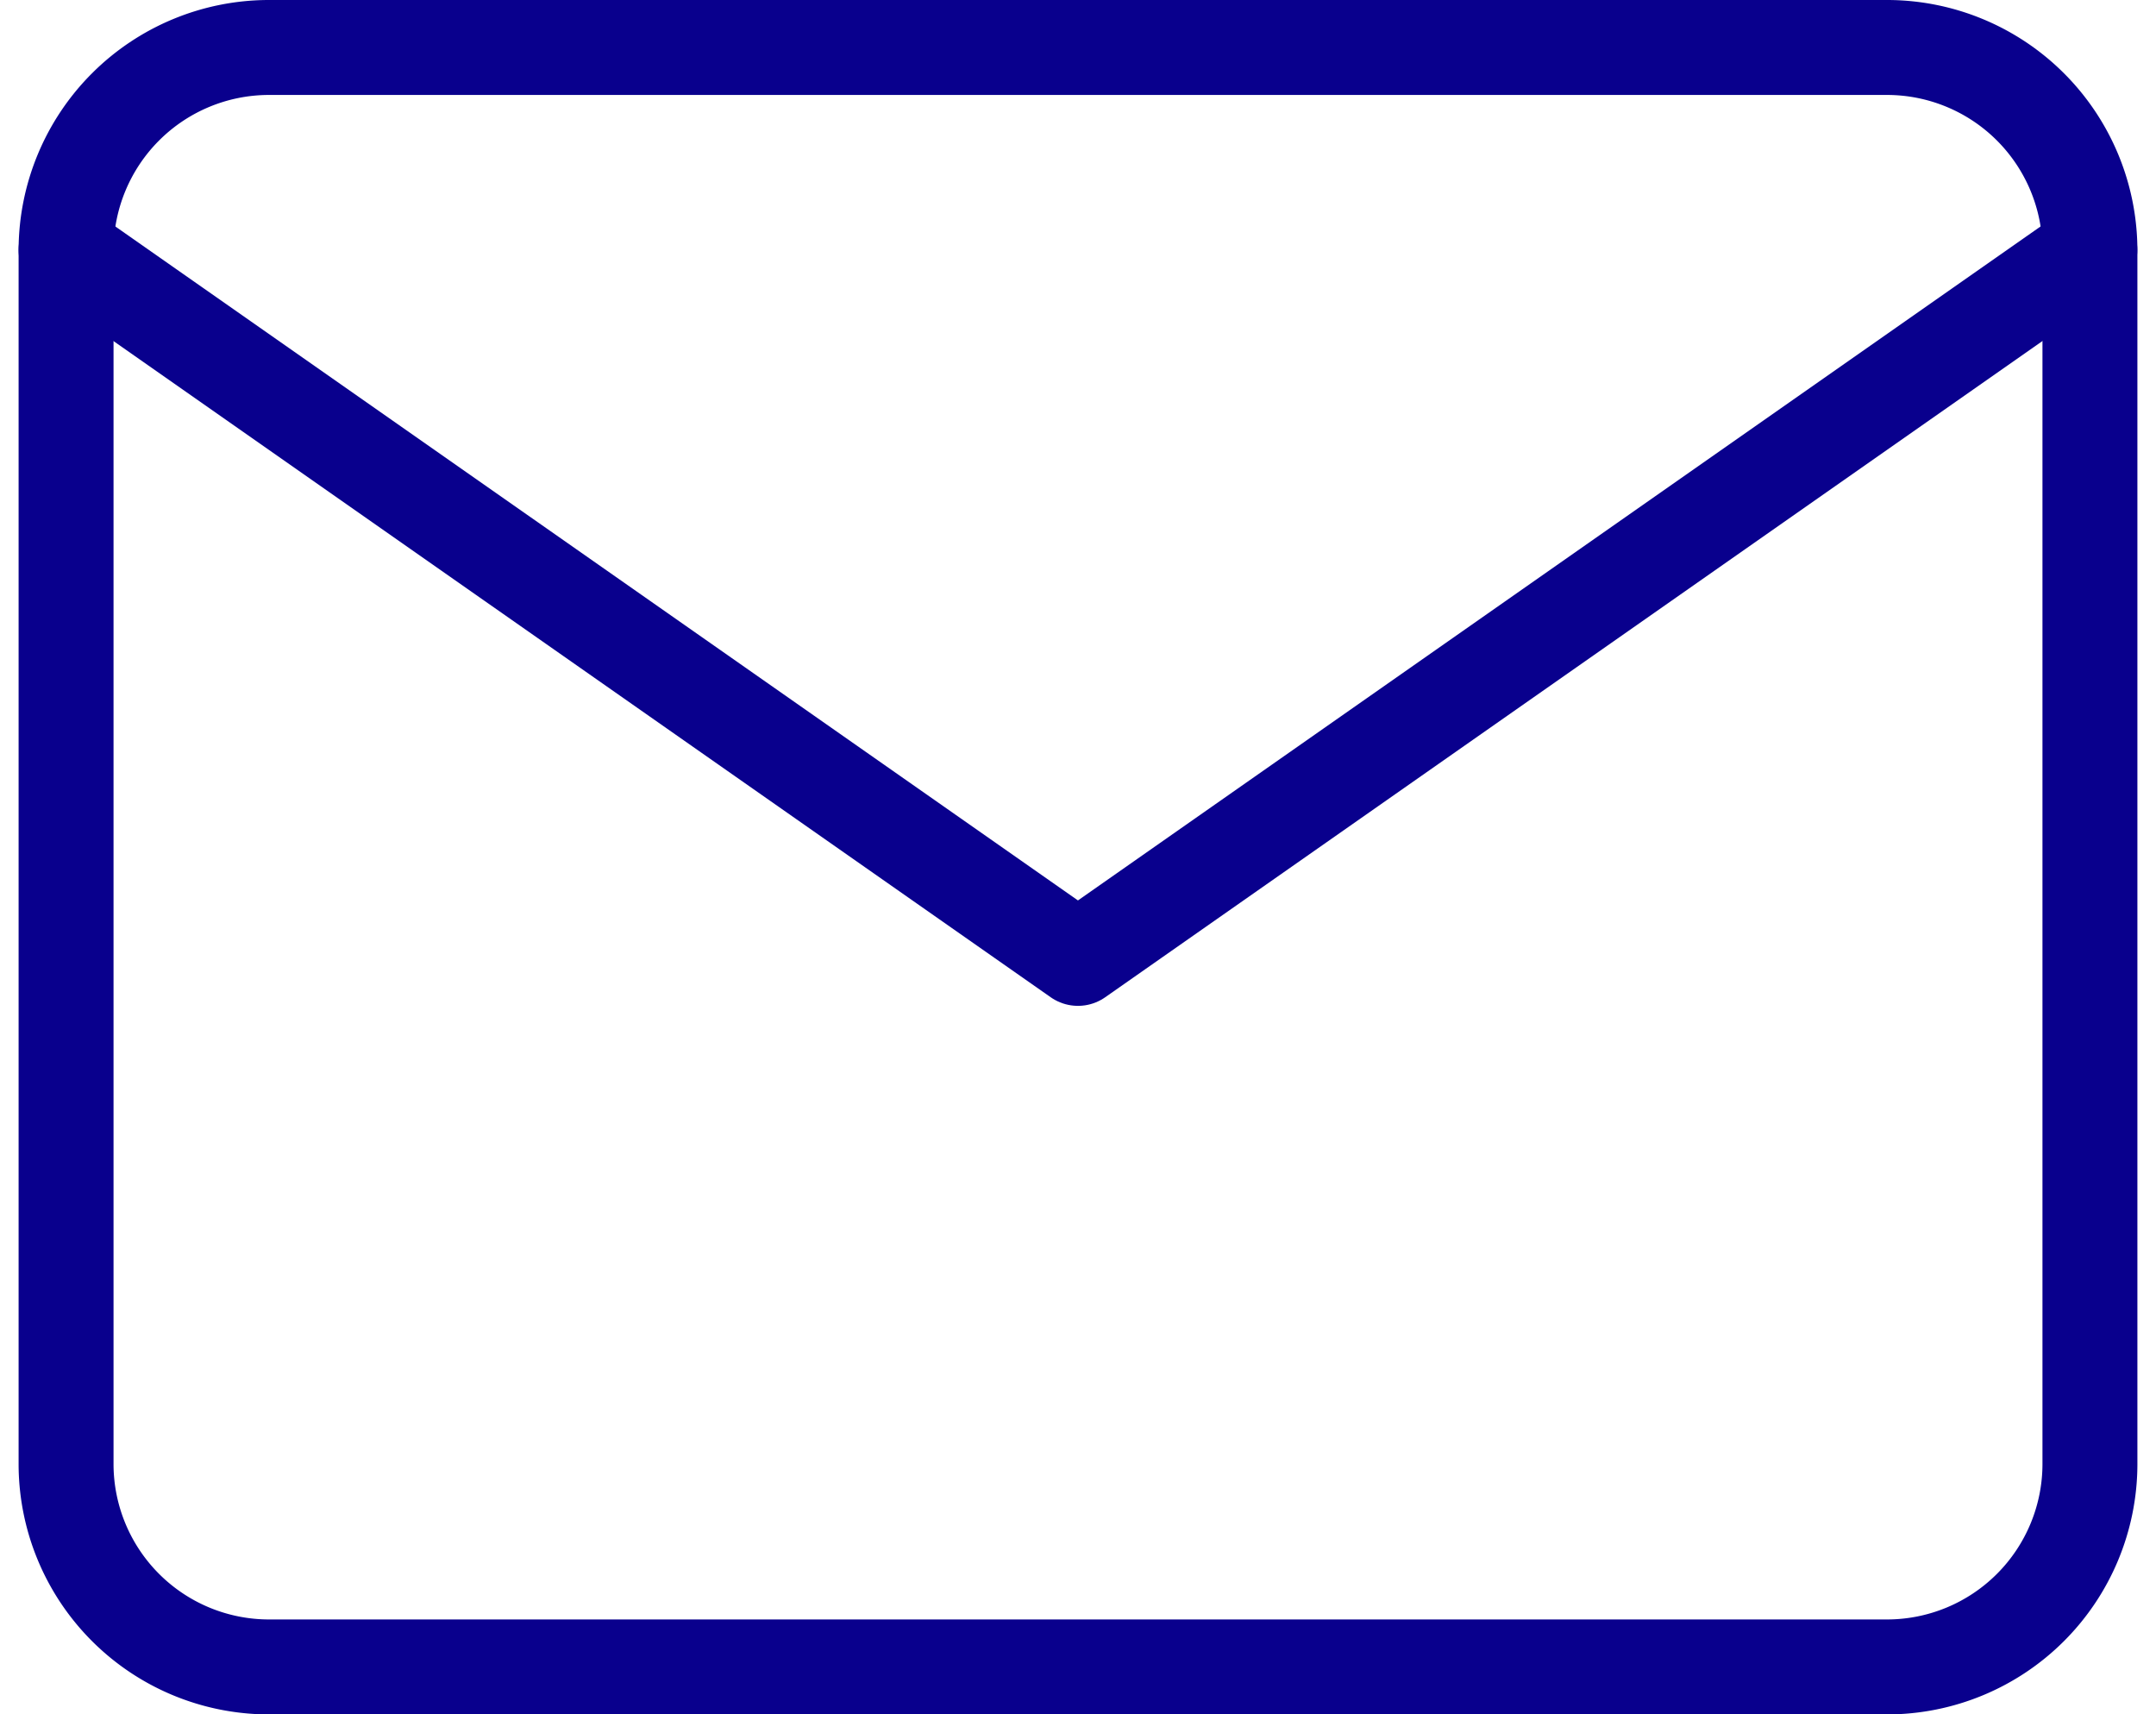
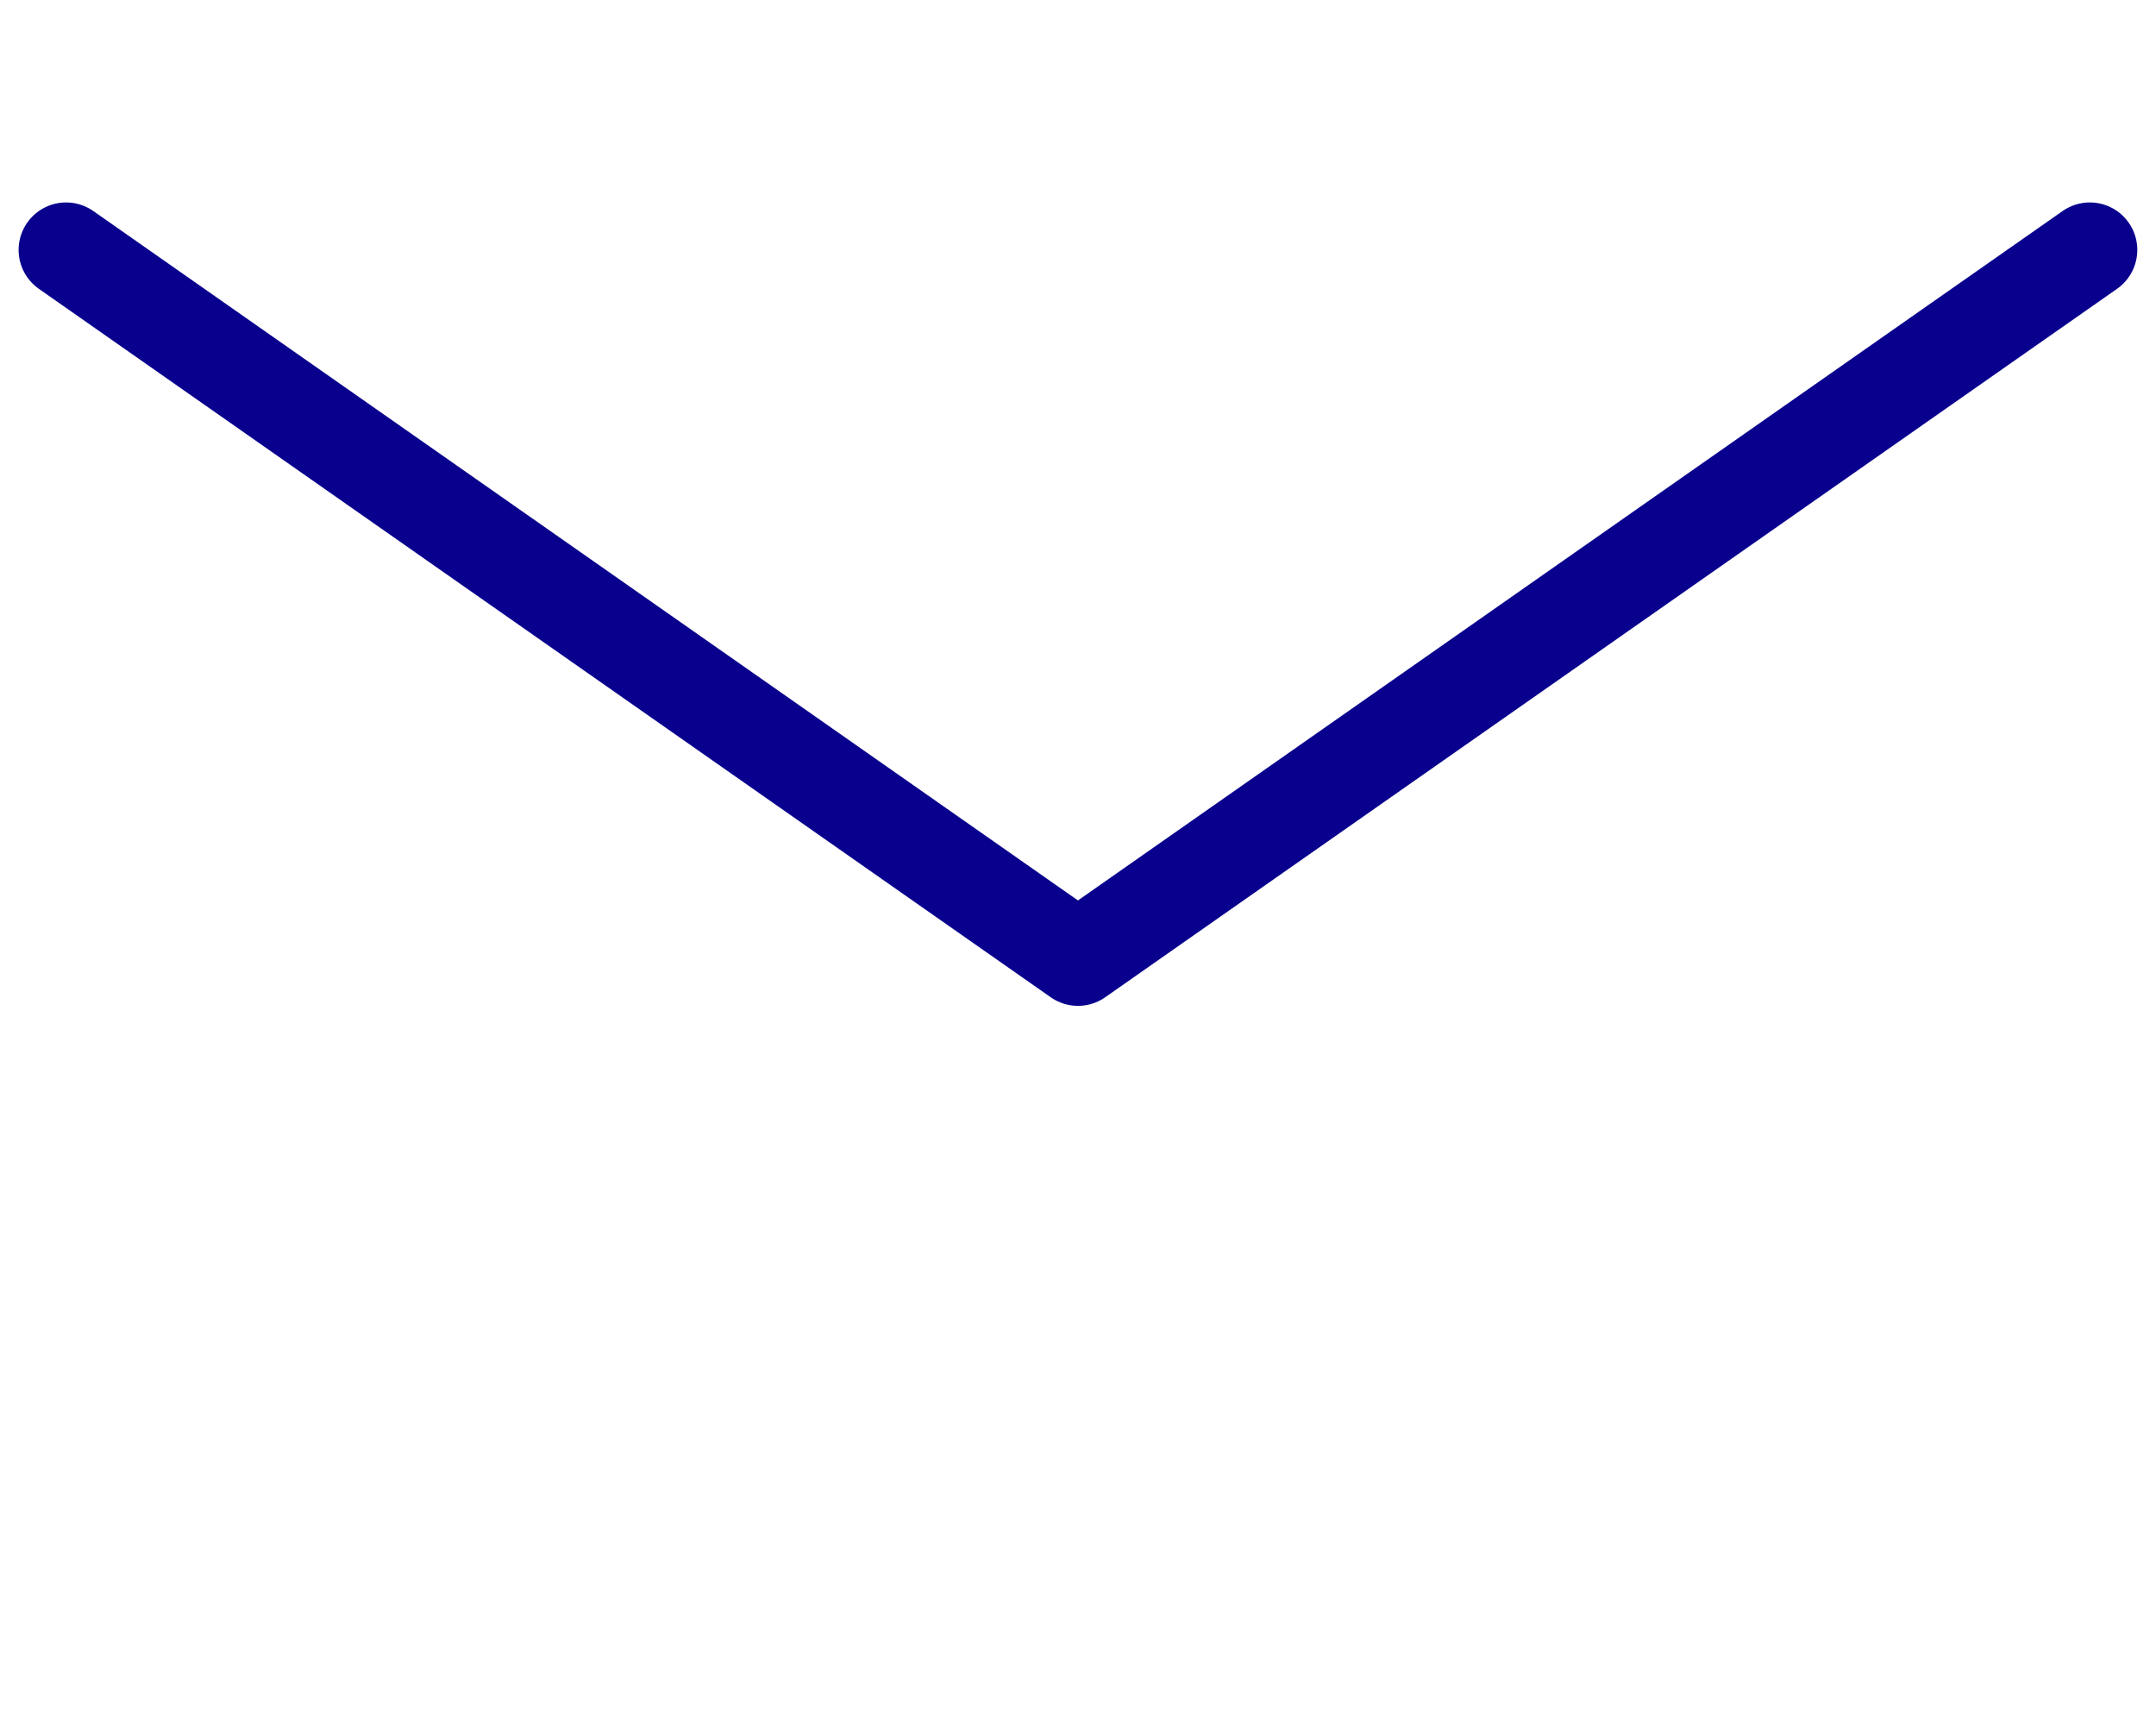
<svg xmlns="http://www.w3.org/2000/svg" width="22.711" height="18.055" viewBox="0 0 22.711 18.055">
  <g id="Icon_feather-mail" data-name="Icon feather-mail" transform="translate(-2.304 -5.5)">
-     <path id="Trazado_9290" data-name="Trazado 9290" d="M5.132,6H22.187a2.138,2.138,0,0,1,2.132,2.132V20.923a2.138,2.138,0,0,1-2.132,2.132H5.132A2.138,2.138,0,0,1,3,20.923V8.132A2.138,2.138,0,0,1,5.132,6Z" fill="none" stroke="#09008d" stroke-linecap="round" stroke-linejoin="round" stroke-width="1" />
    <path id="Trazado_9291" data-name="Trazado 9291" d="M24.318,9,13.659,16.461,3,9" transform="translate(0 -0.868)" fill="none" stroke="#09008d" stroke-linecap="round" stroke-linejoin="round" stroke-width="1" />
  </g>
</svg>